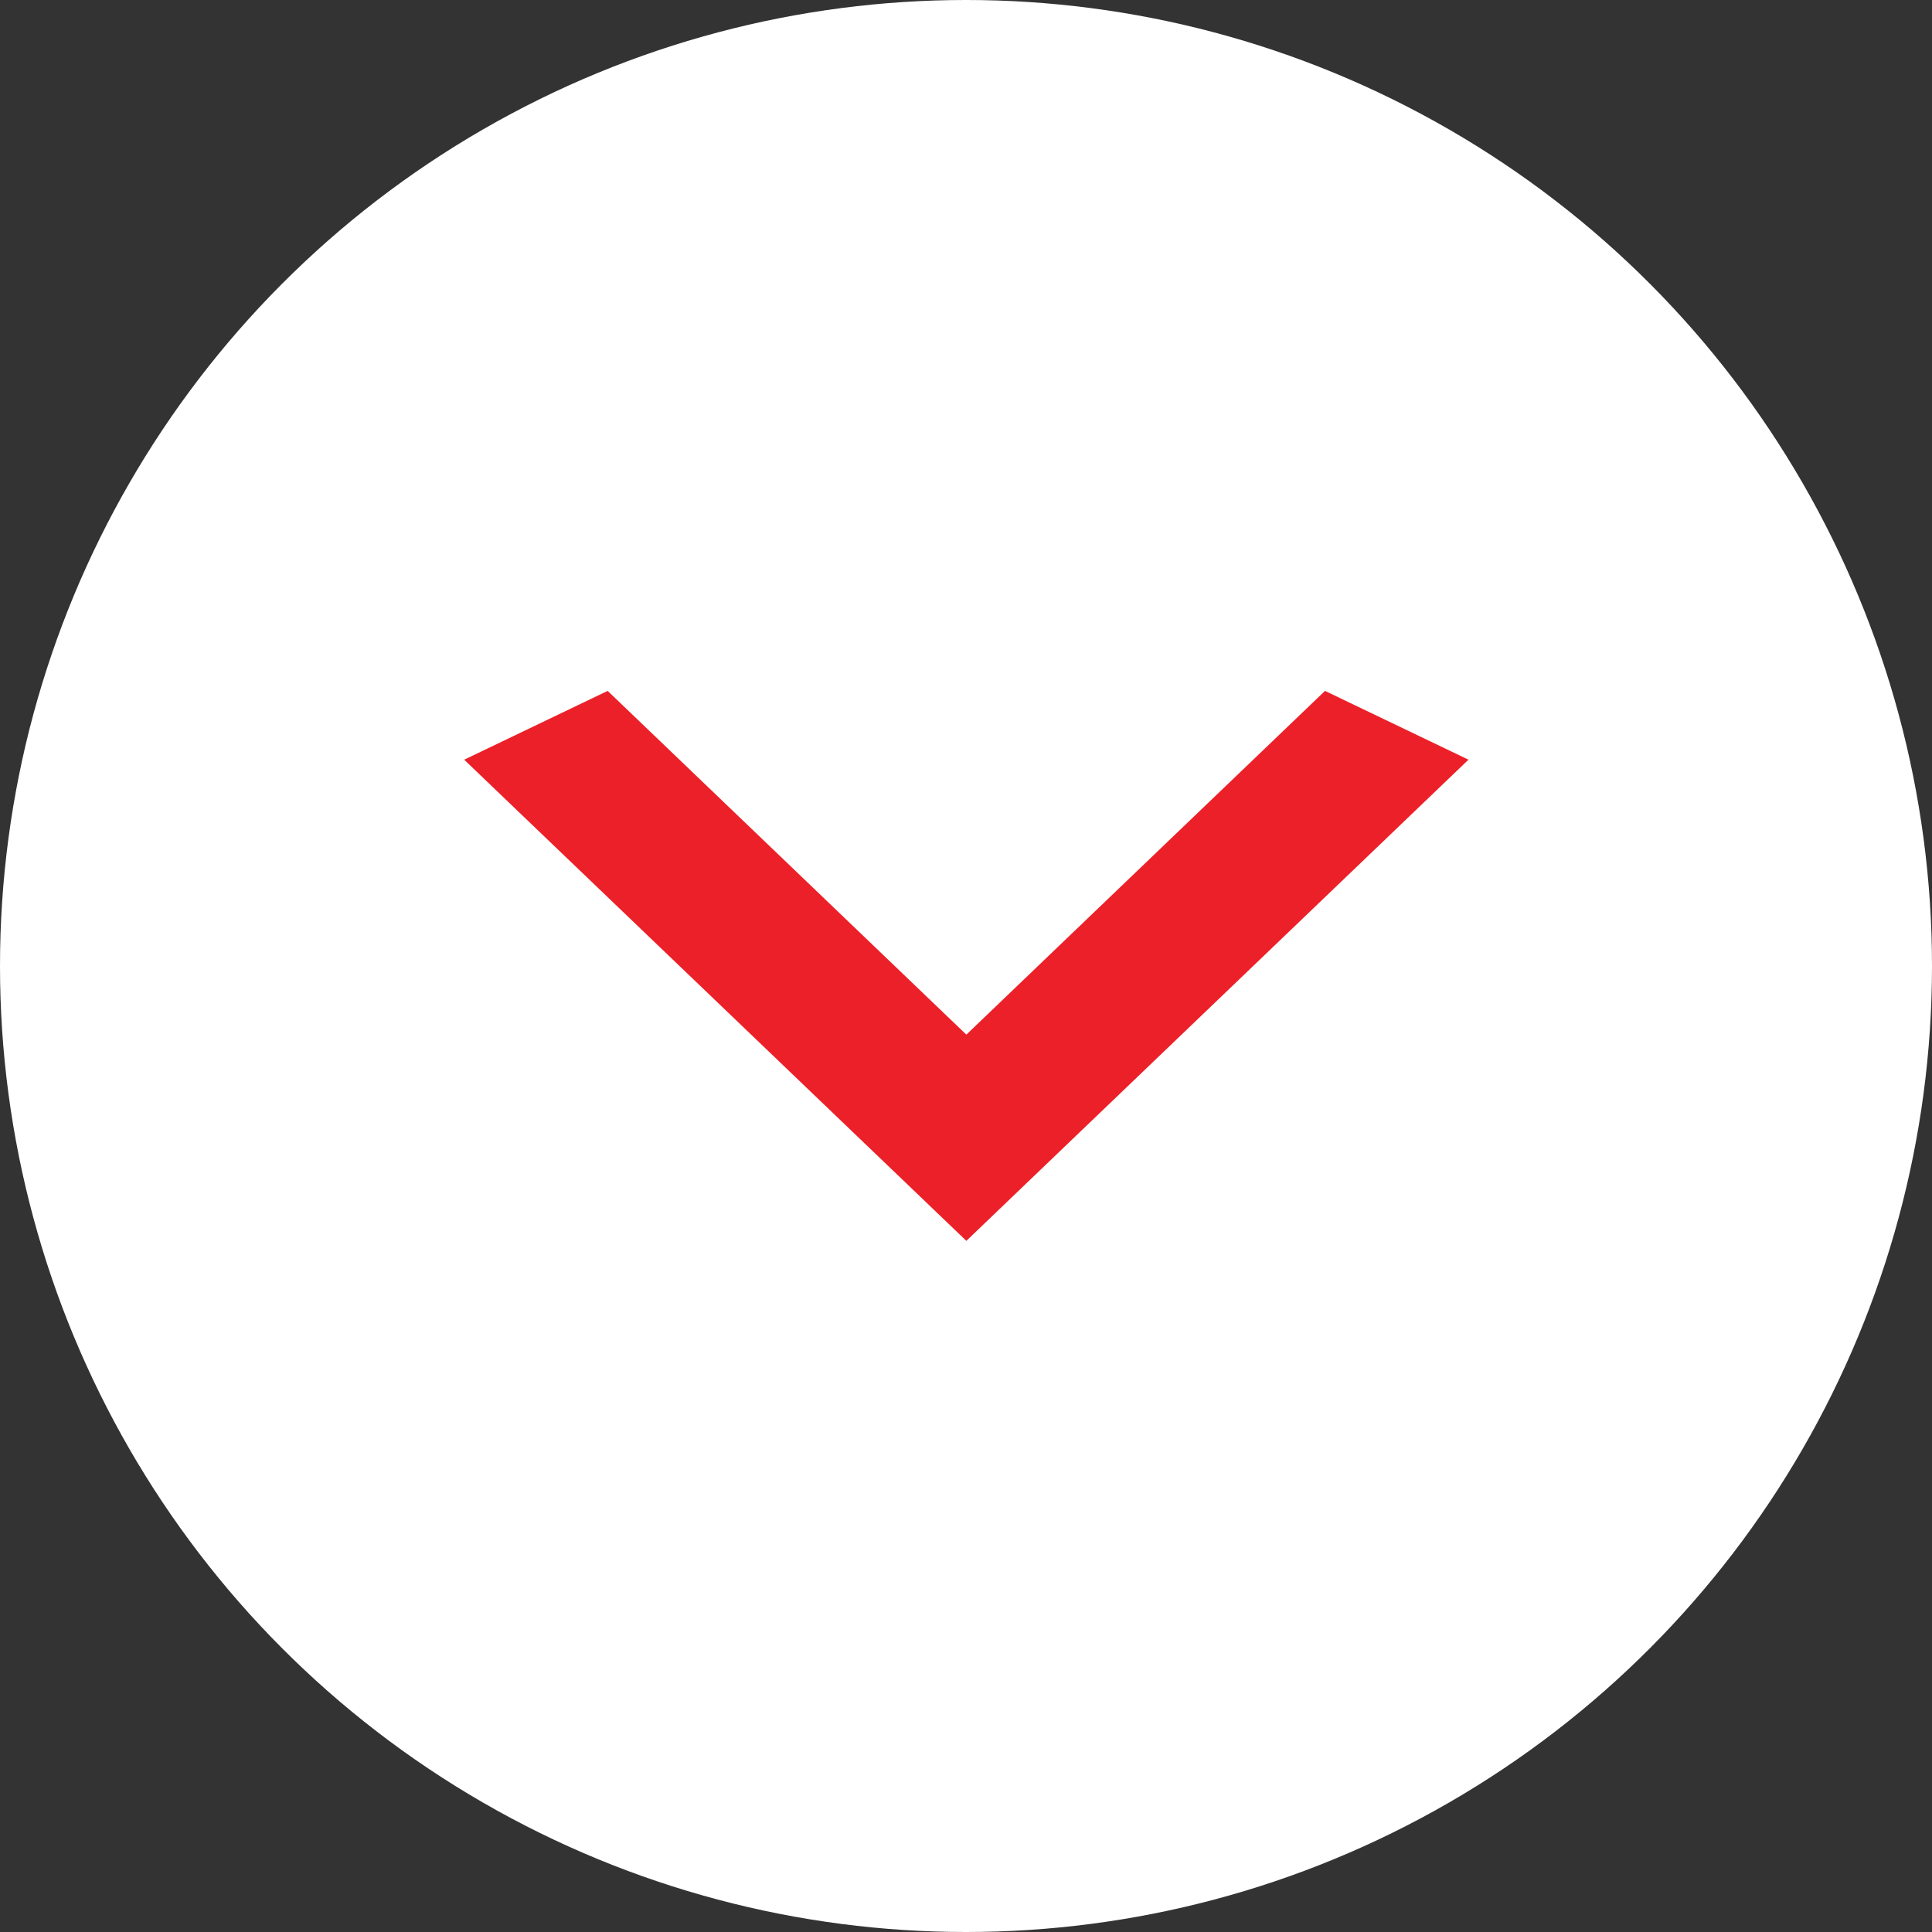
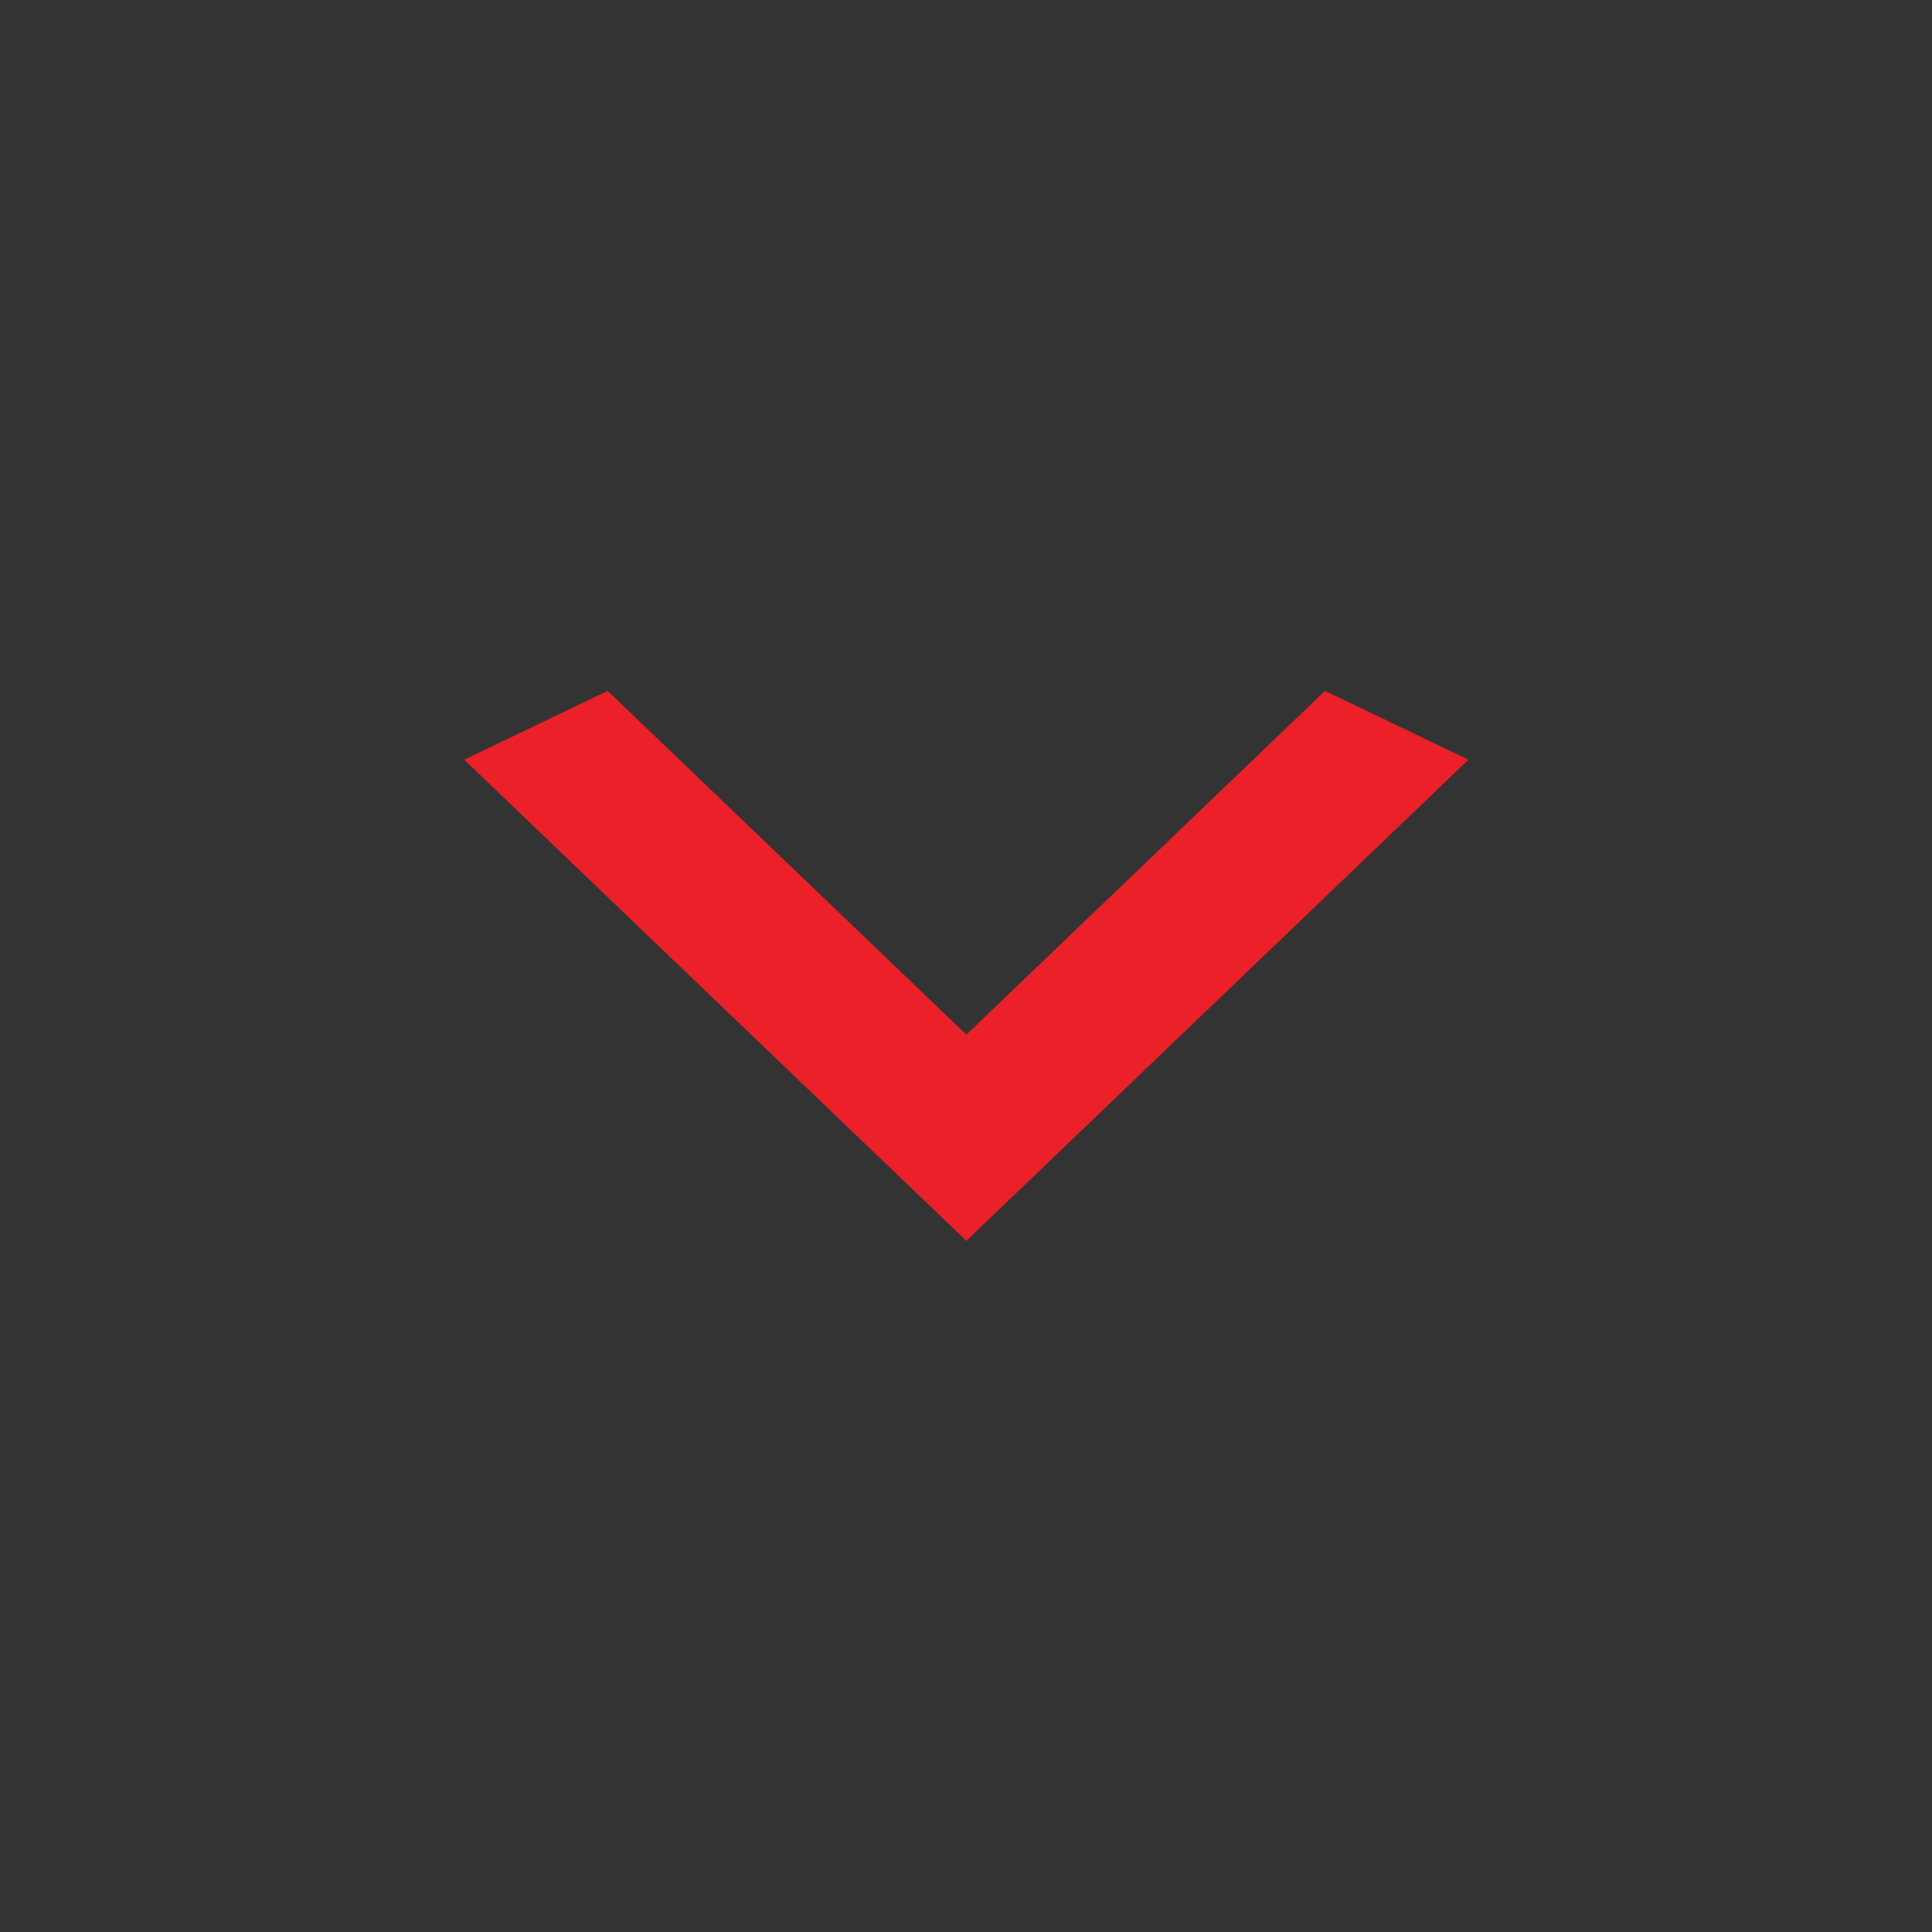
<svg xmlns="http://www.w3.org/2000/svg" width="38" height="38" viewBox="0 0 38 38" fill="none">
  <rect x="0" y="0" width="38" height="38" fill="#333333" stroke="none" />
-   <circle cx="19" cy="19" r="19" fill="white" />
  <path d="M26.061 13.589L19.007 20.35L11.952 13.589L9.13 14.942L19.007 24.406L28.883 14.942L26.061 13.589Z" fill="#EC2028" />
</svg>